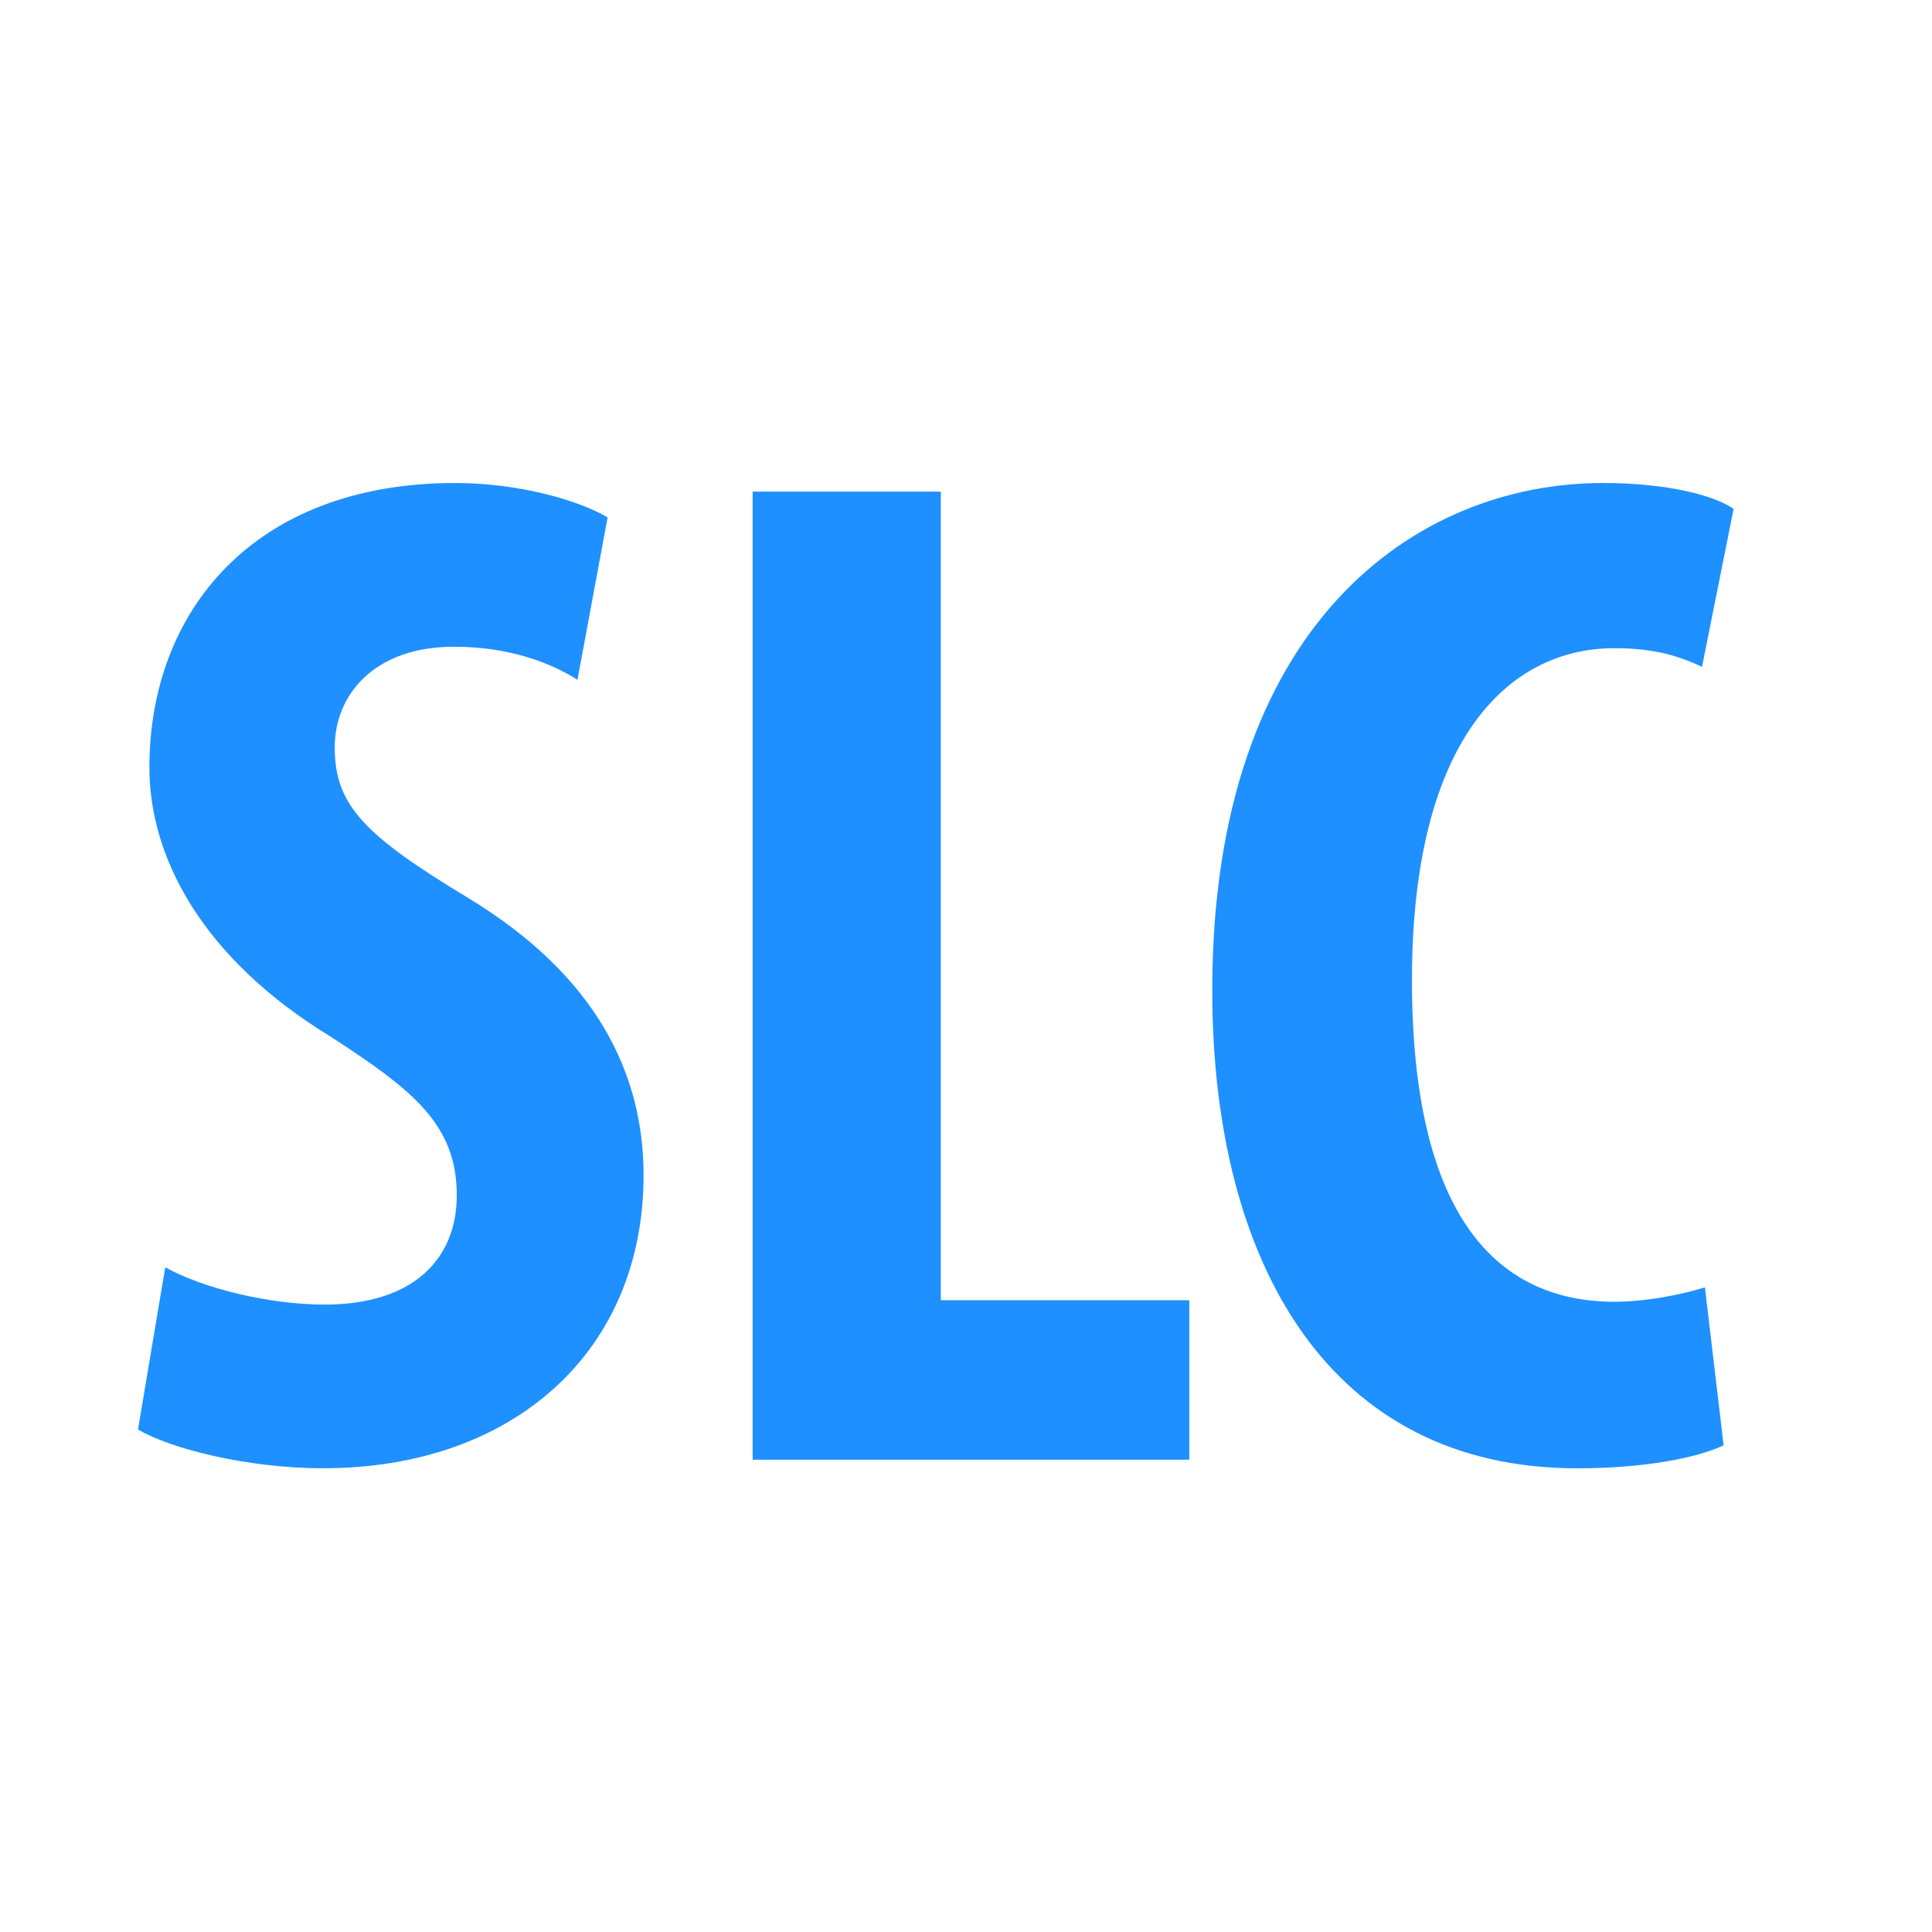
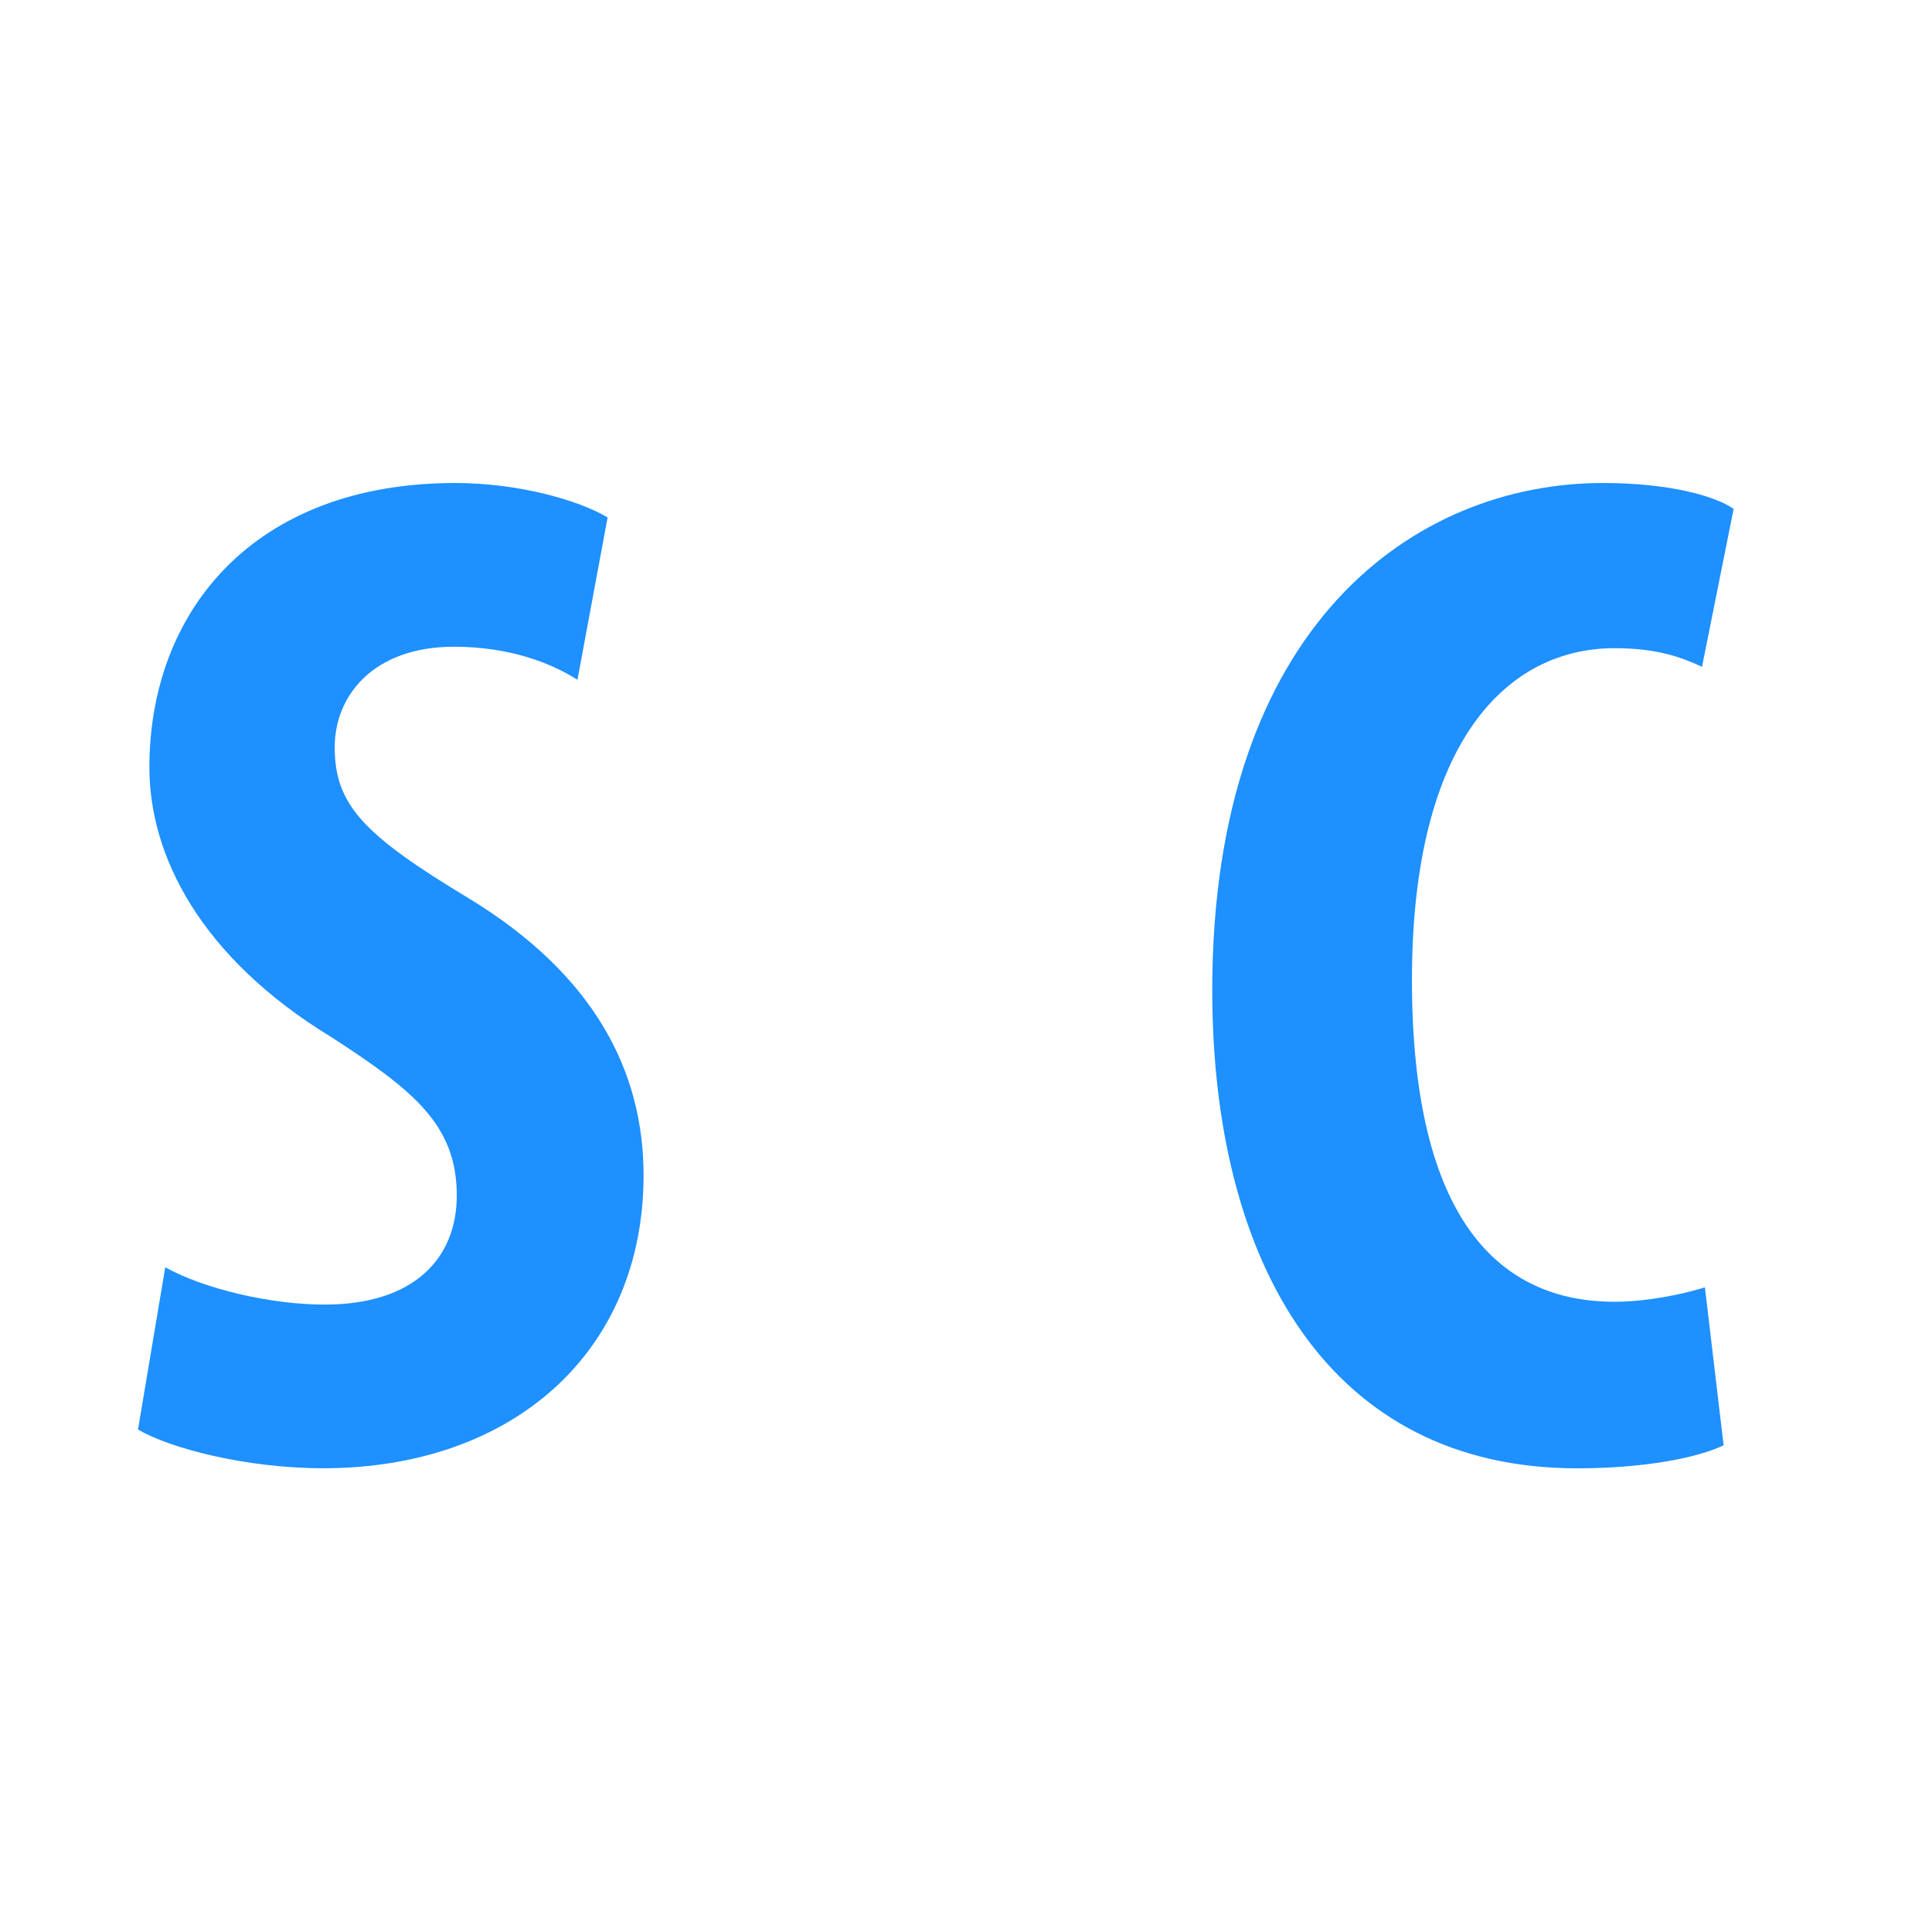
<svg xmlns="http://www.w3.org/2000/svg" width="28" height="28" viewBox="0 0 28 28" fill="none">
  <path d="M2.394 18.366C2.956 18.678 3.914 18.907 4.705 18.907C5.996 18.907 6.62 18.241 6.62 17.325C6.62 16.305 5.996 15.805 4.809 15.035C2.894 13.87 2.165 12.391 2.165 11.122C2.165 8.874 3.664 7 6.599 7C7.515 7 8.39 7.25 8.806 7.499L8.369 9.852C7.974 9.601 7.37 9.373 6.579 9.373C5.413 9.373 4.851 10.08 4.851 10.83C4.851 11.662 5.267 12.099 6.787 13.015C8.64 14.14 9.327 15.555 9.327 17.033C9.327 19.593 7.432 21.279 4.685 21.279C3.561 21.279 2.458 20.988 2 20.718L2.395 18.366H2.394Z" fill="#1E90FF" />
-   <path d="M10.908 7.125H13.635V18.844H17.236V21.155H10.908V7.125Z" fill="#1E90FF" />
  <path d="M24.979 20.947C24.584 21.134 23.814 21.28 22.856 21.28C19.276 21.28 17.569 18.324 17.569 14.348C17.569 9.061 20.504 7 23.231 7C24.189 7 24.855 7.187 25.125 7.375L24.667 9.664C24.355 9.519 24.002 9.394 23.398 9.394C21.858 9.394 20.463 10.726 20.463 14.203C20.463 17.679 21.732 18.866 23.398 18.866C23.855 18.866 24.376 18.762 24.709 18.657L24.98 20.947H24.979Z" fill="#1E90FF" />
</svg>